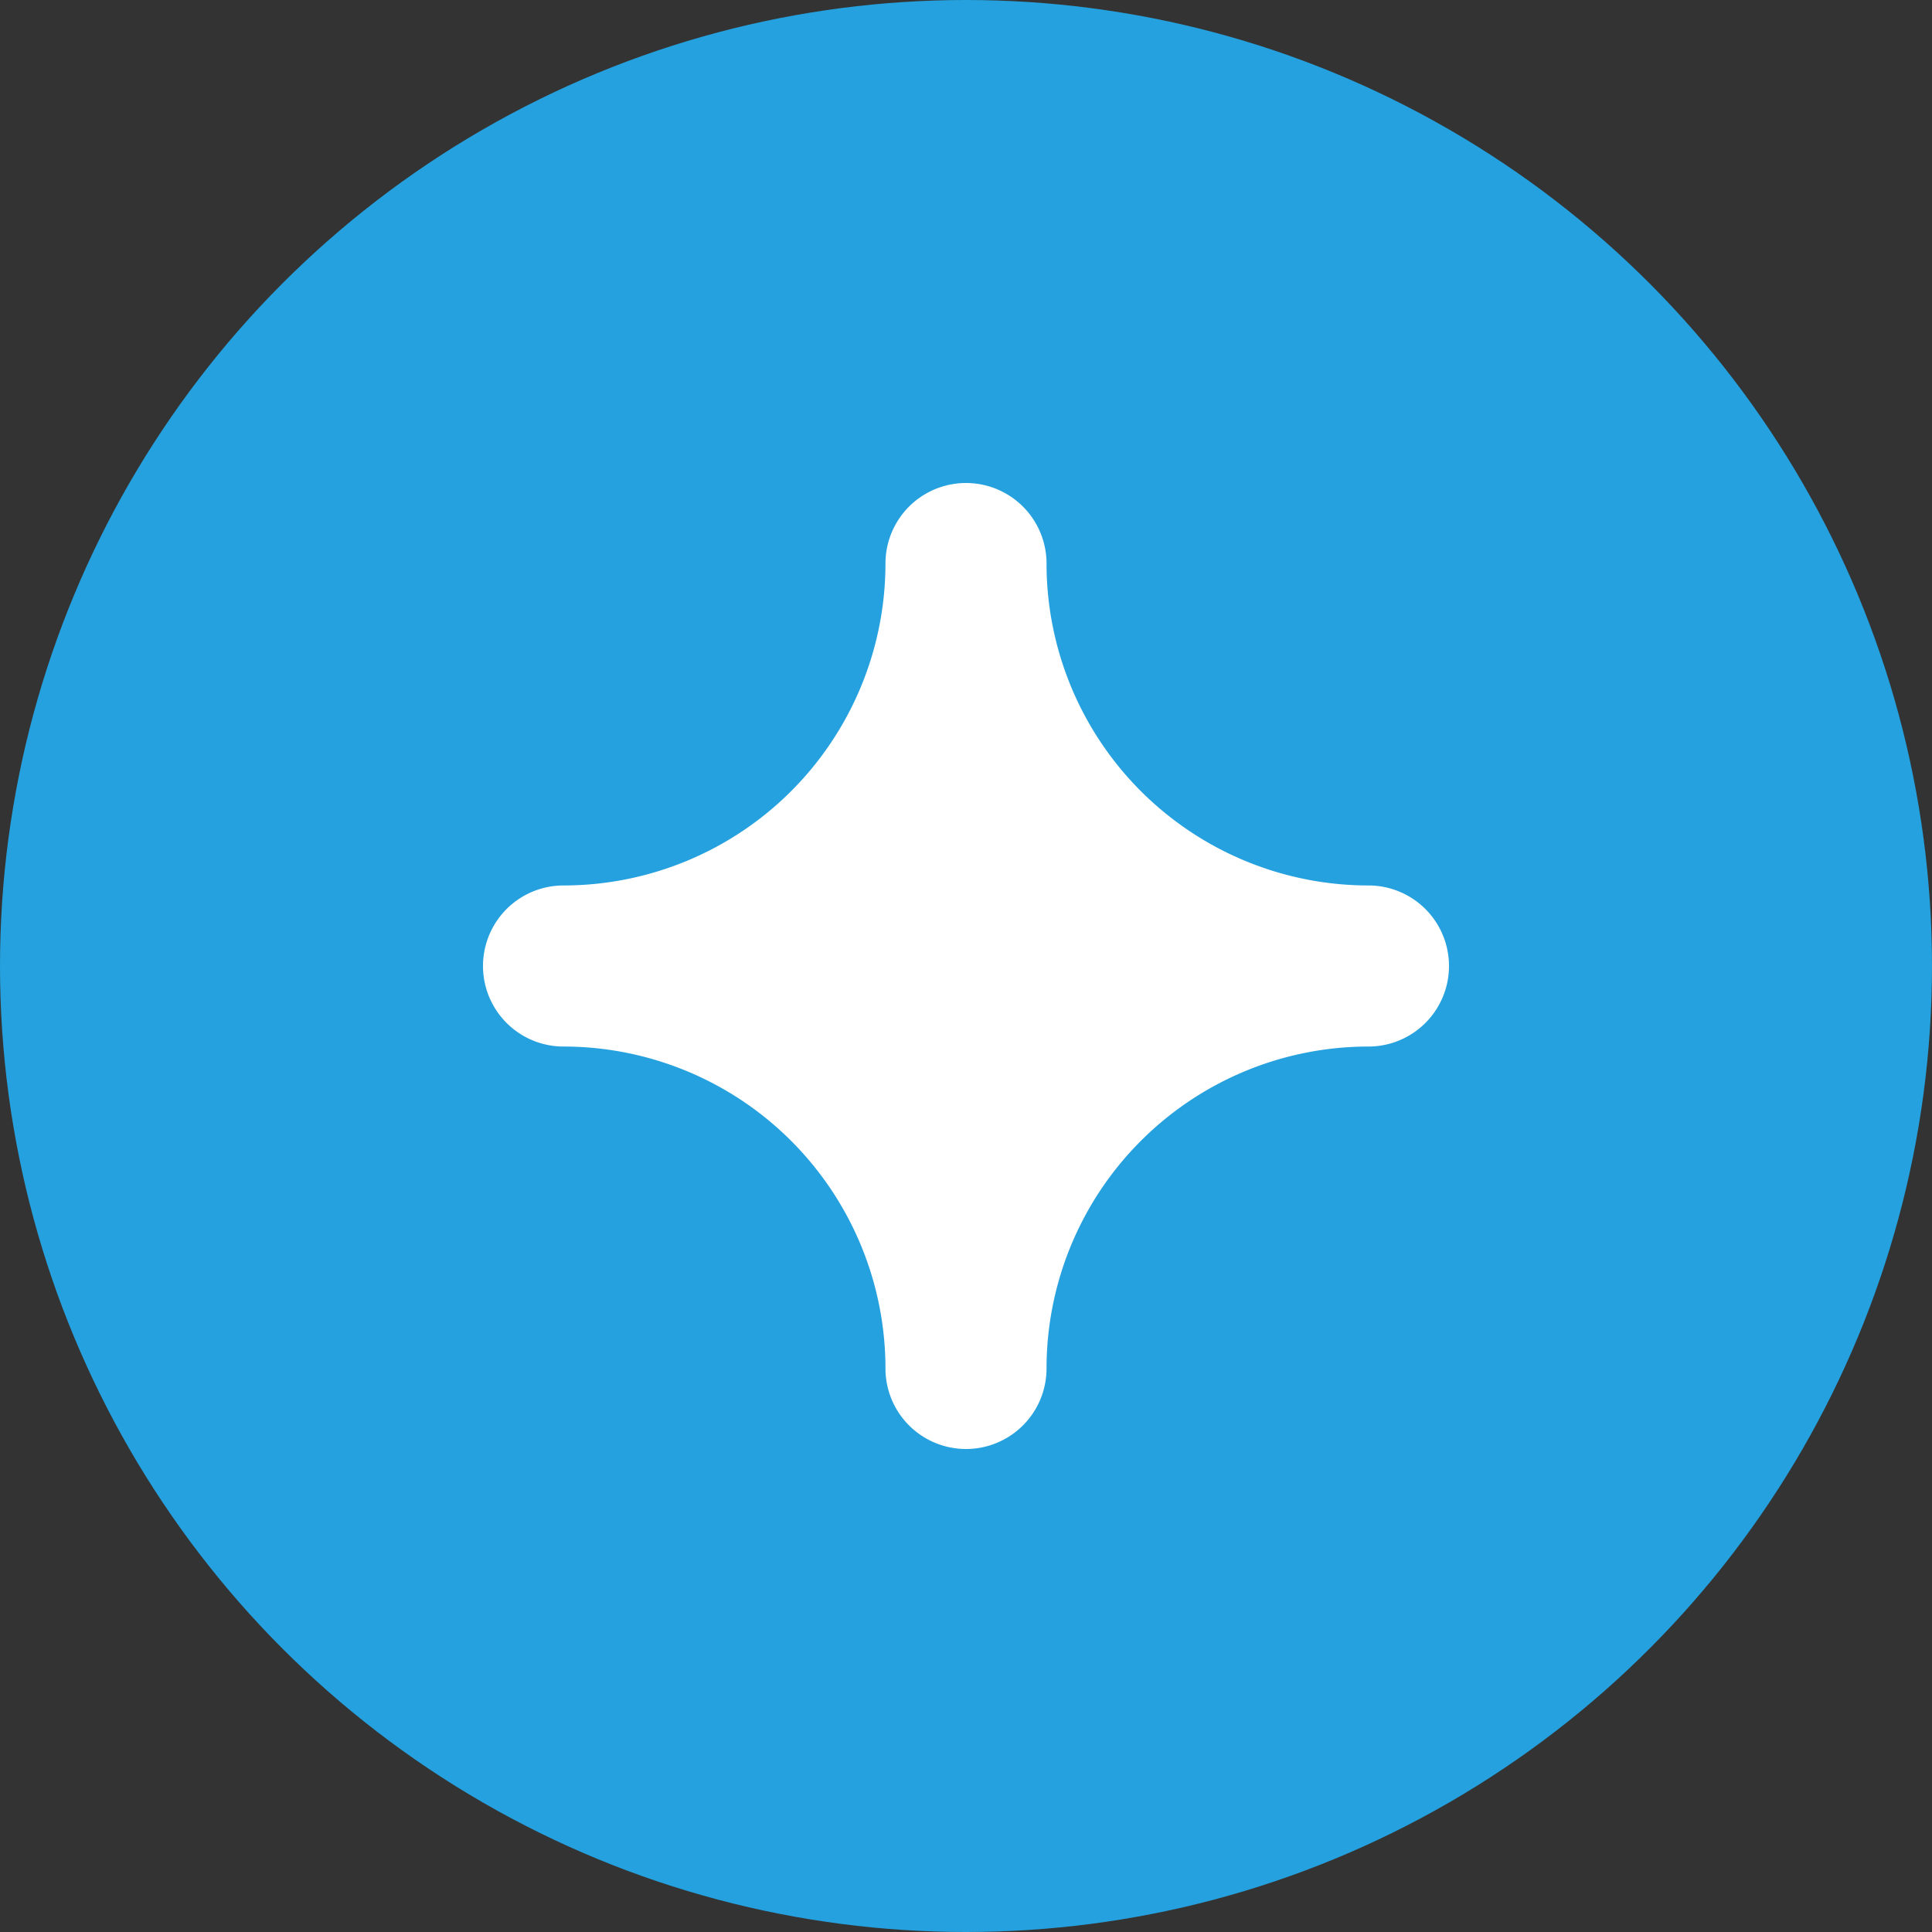
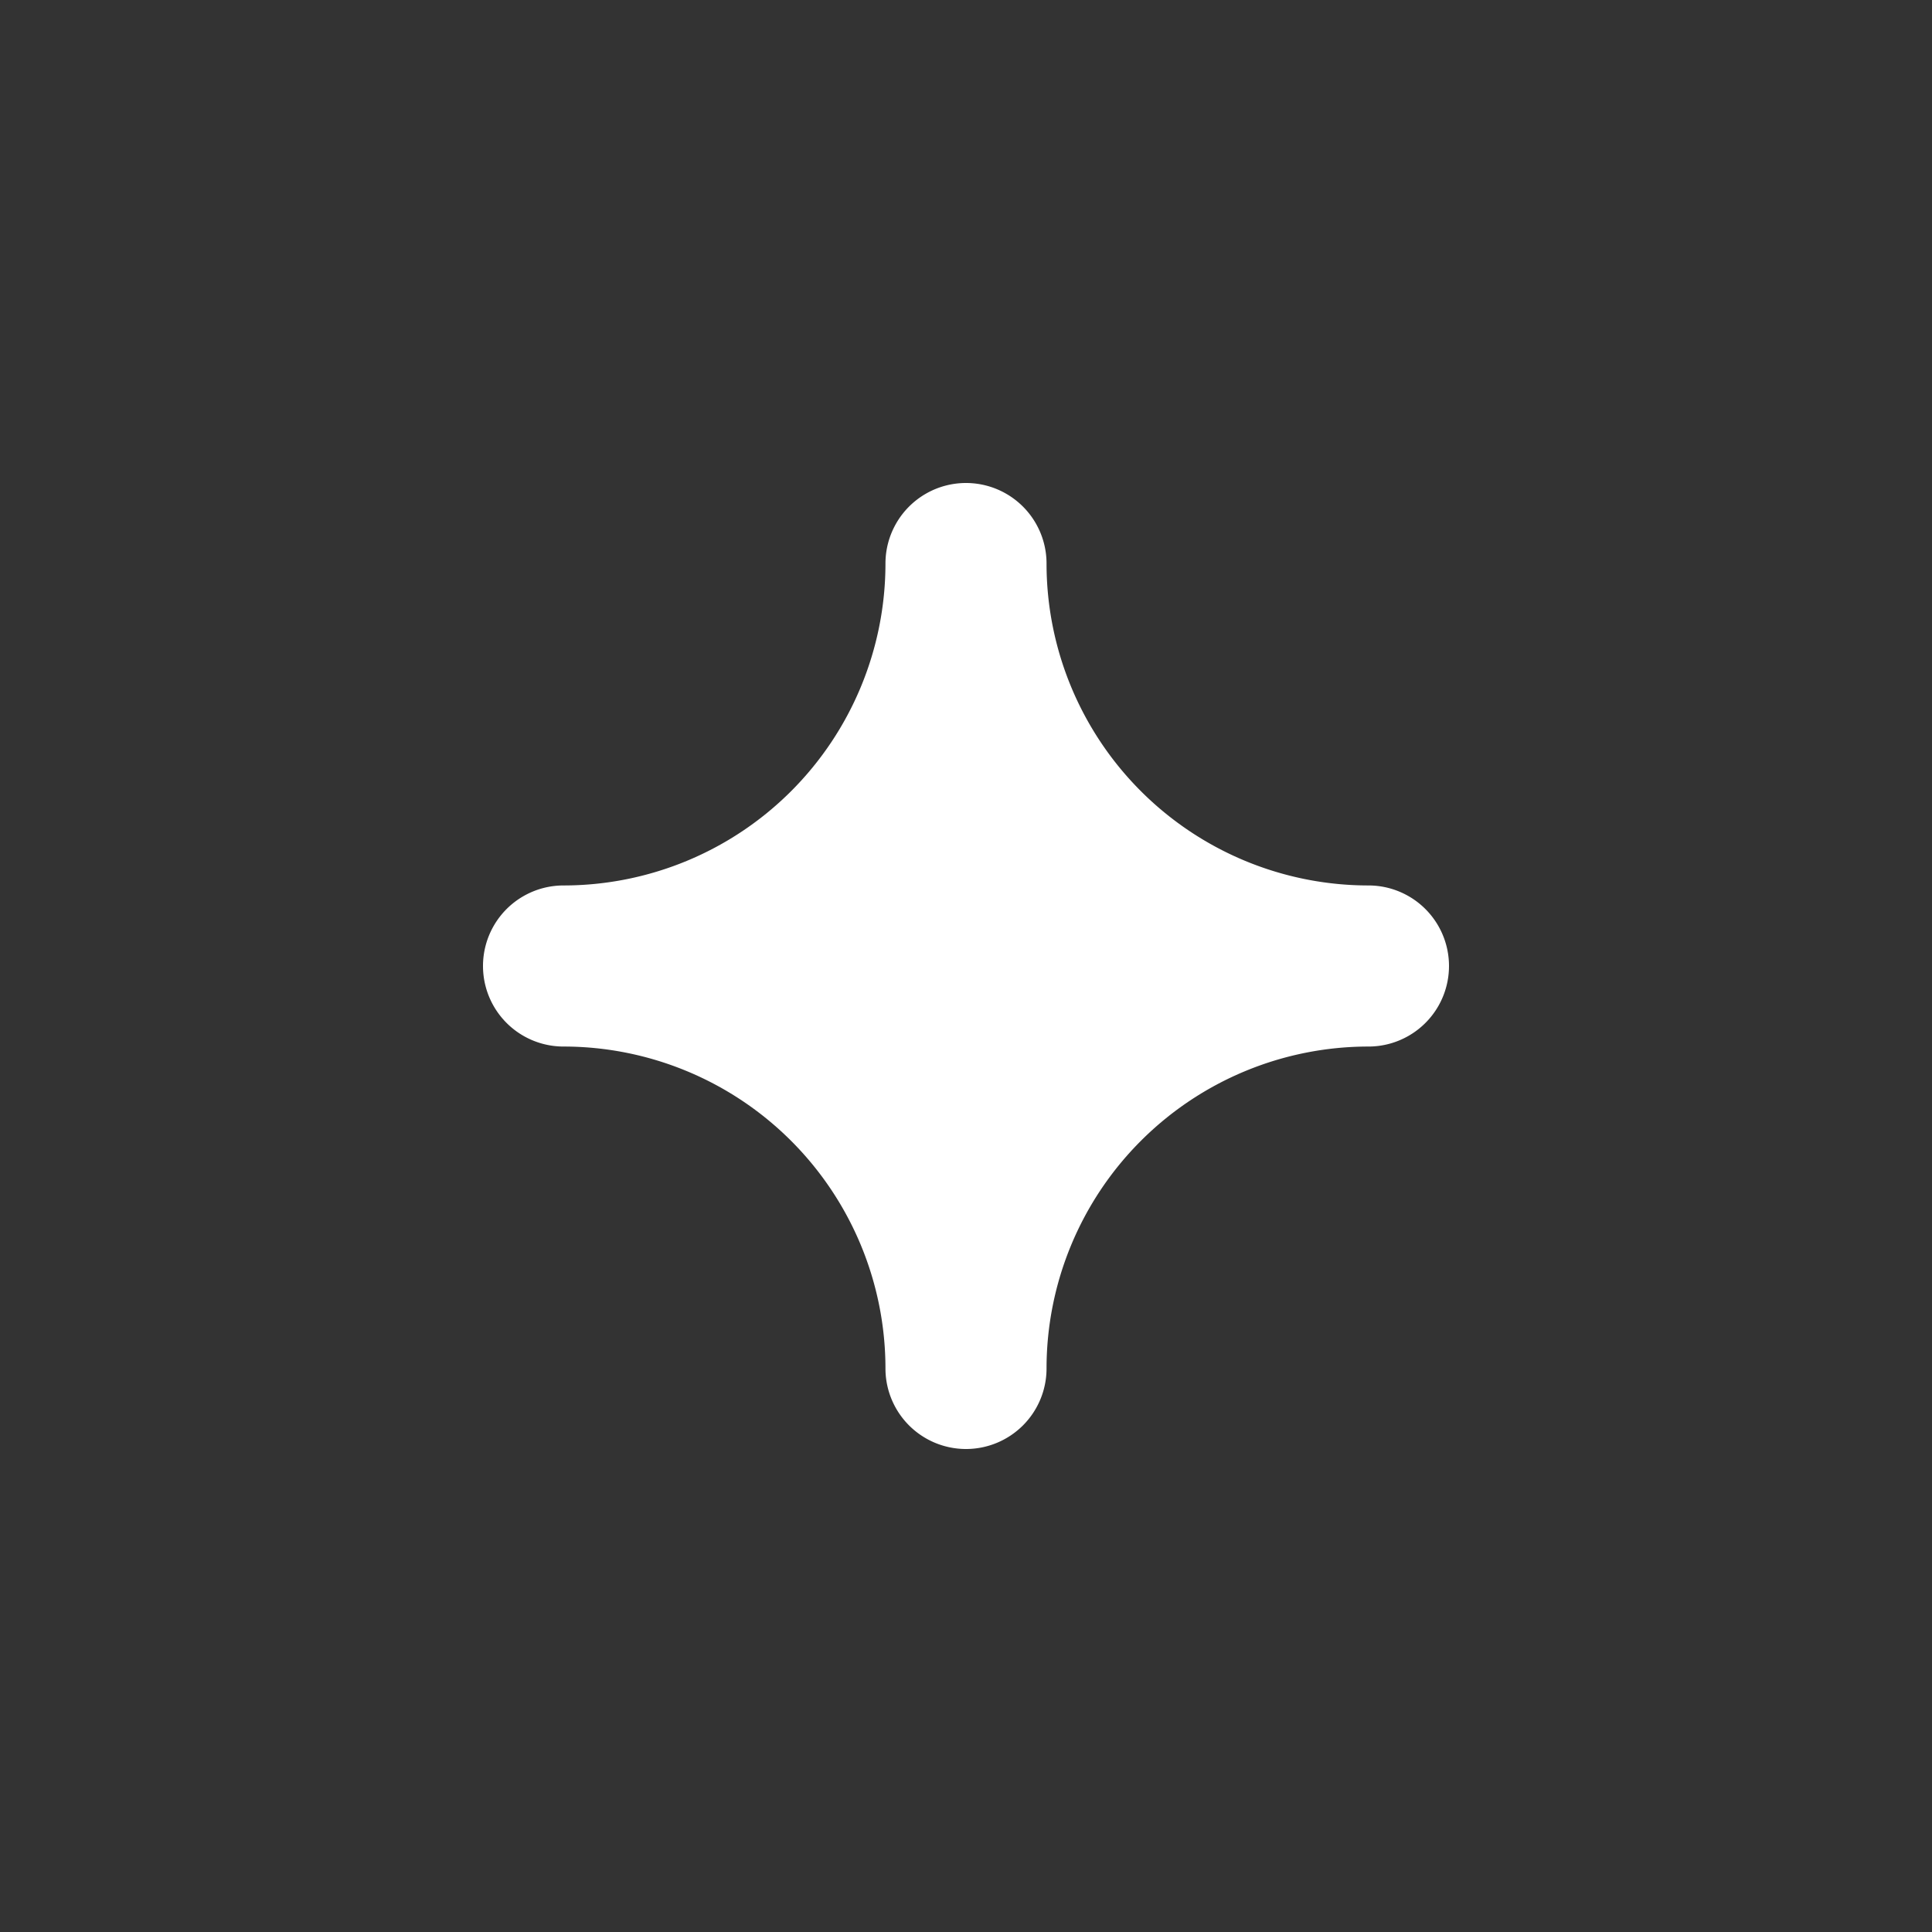
<svg xmlns="http://www.w3.org/2000/svg" width="16" height="16">
  <rect width="100%" height="100%" fill="#333333" stroke="none" />
  <g fill="none" fill-rule="evenodd">
-     <circle cx="8" cy="8" r="8" fill="#24A1DE" />
    <path fill="#FFF" fill-rule="nonzero" d="M8 12a.667.667 0 0 1-.667-.667 2.667 2.667 0 0 0-2.666-2.666.667.667 0 0 1 0-1.334 2.667 2.667 0 0 0 2.666-2.666.667.667 0 0 1 1.334 0 2.667 2.667 0 0 0 2.666 2.666.667.667 0 1 1 0 1.334 2.667 2.667 0 0 0-2.666 2.666A.667.667 0 0 1 8 12Z" />
  </g>
</svg>